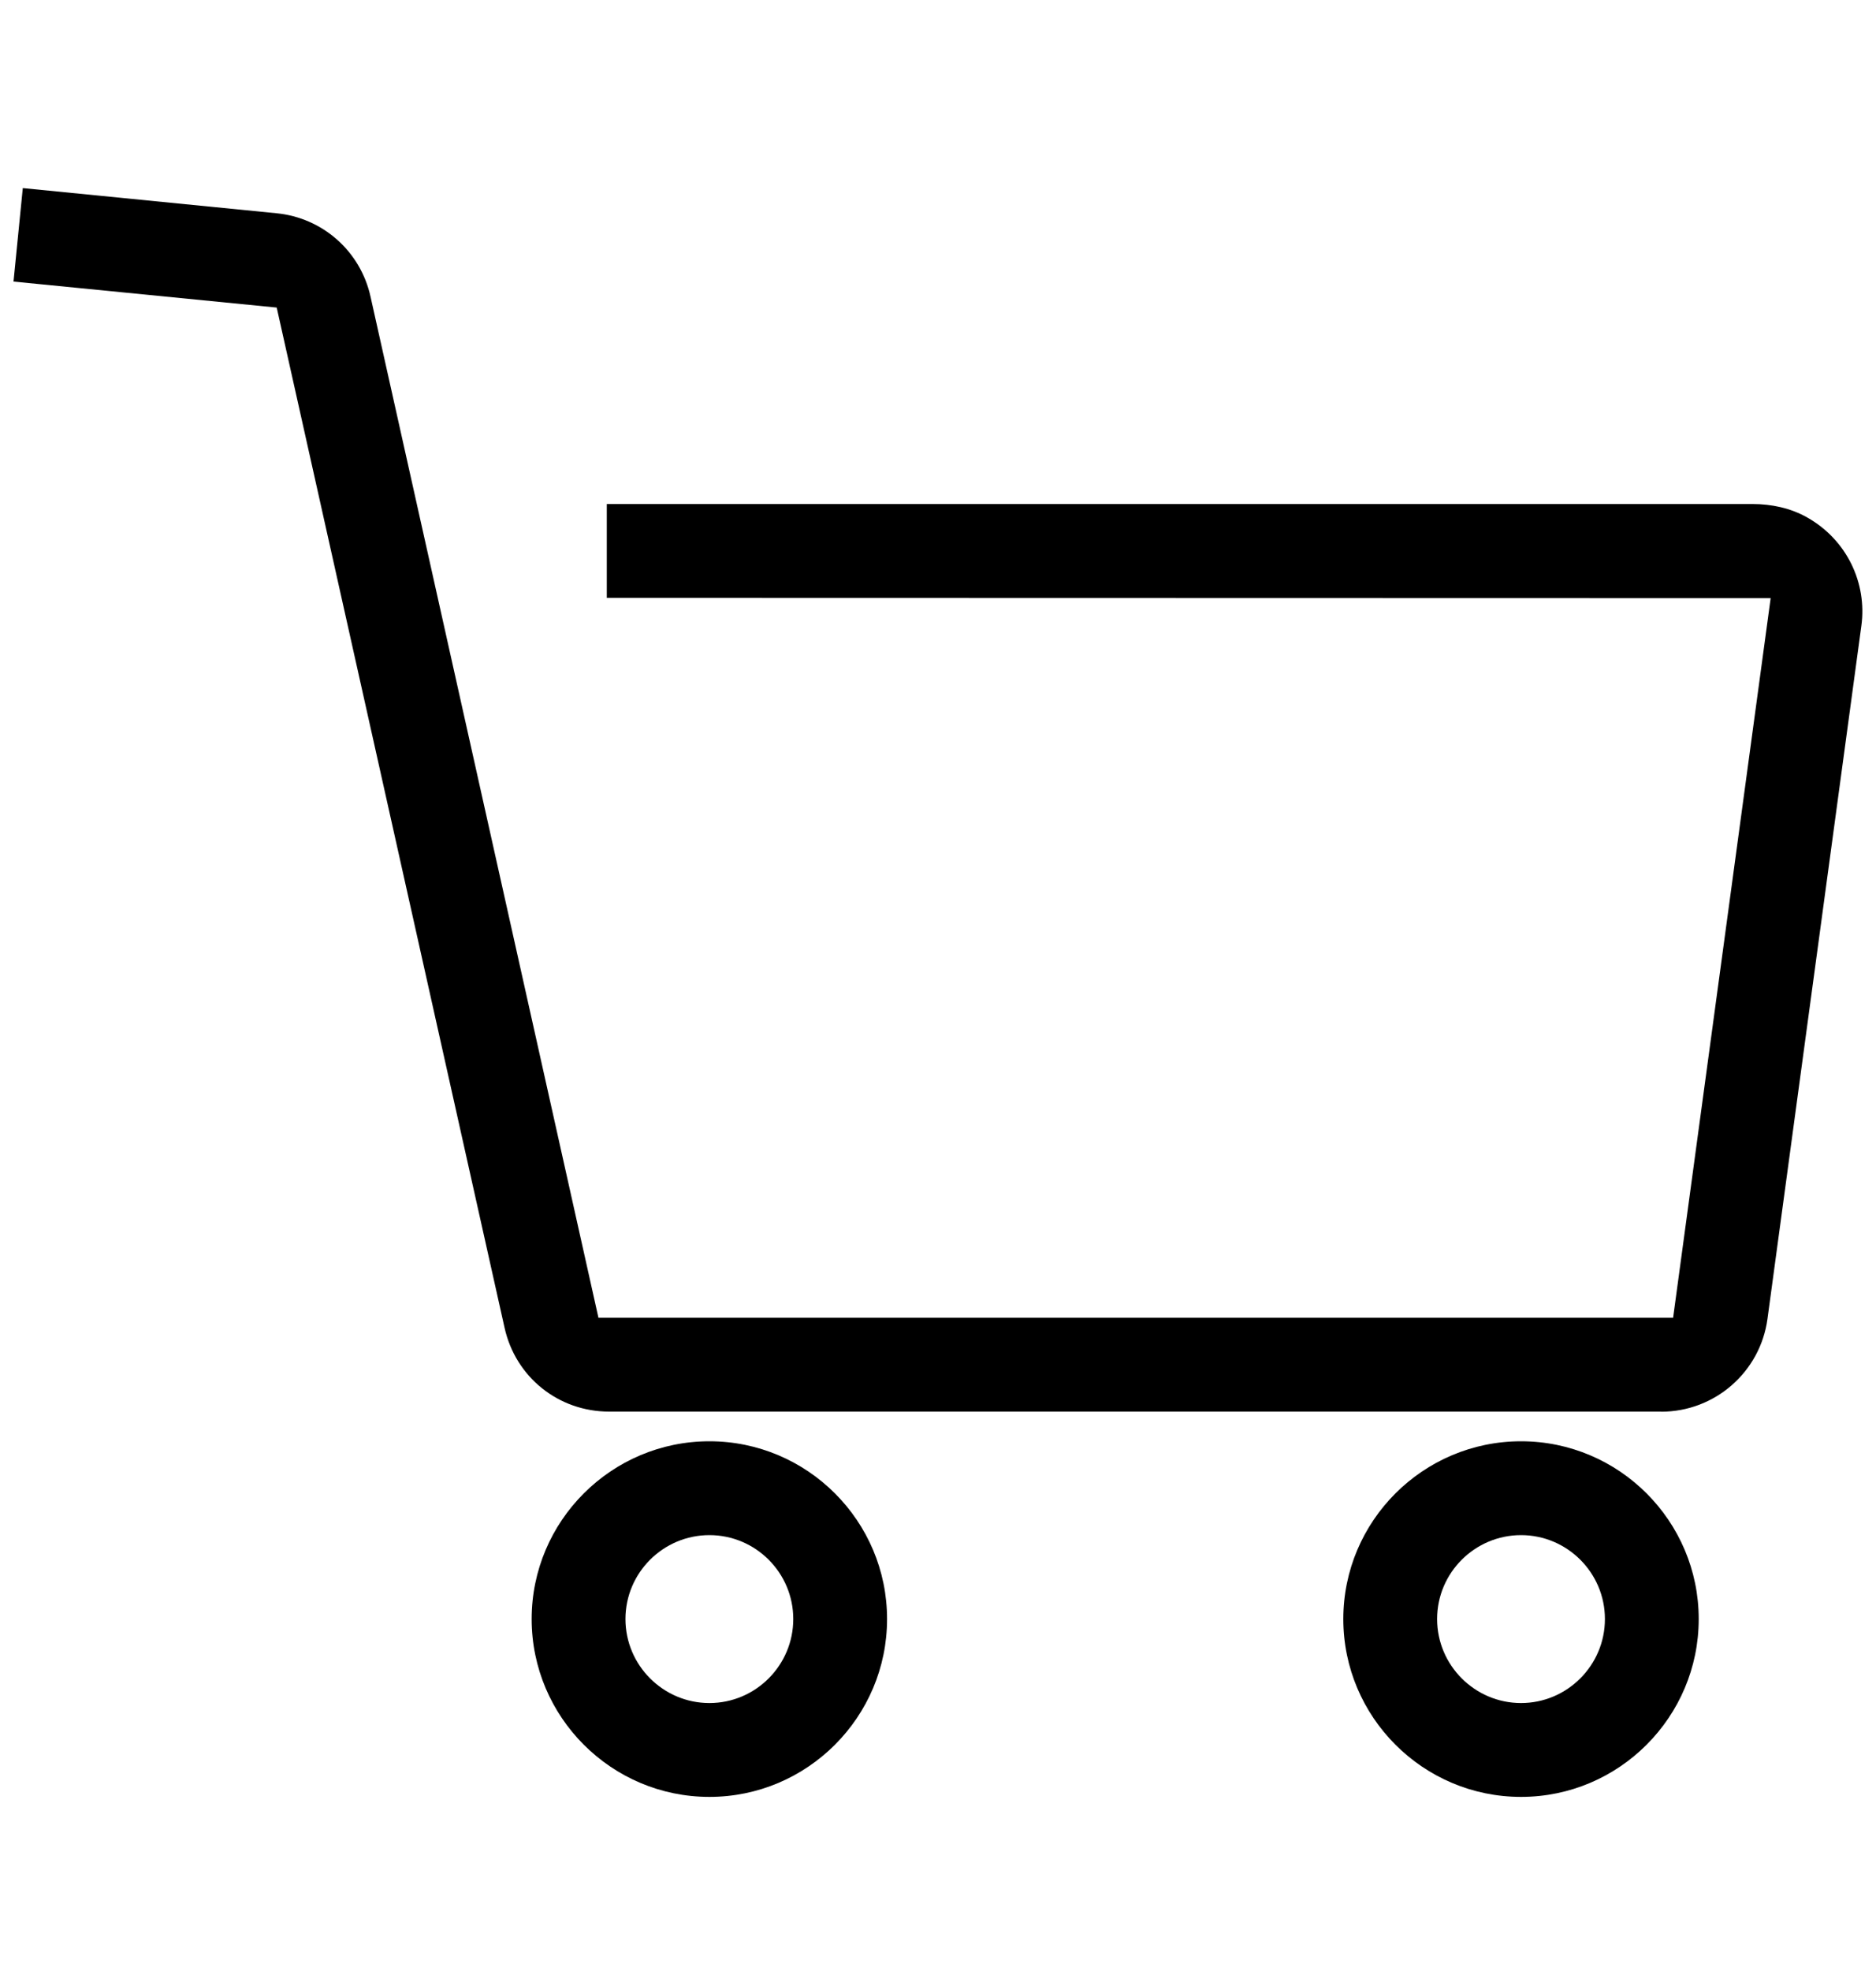
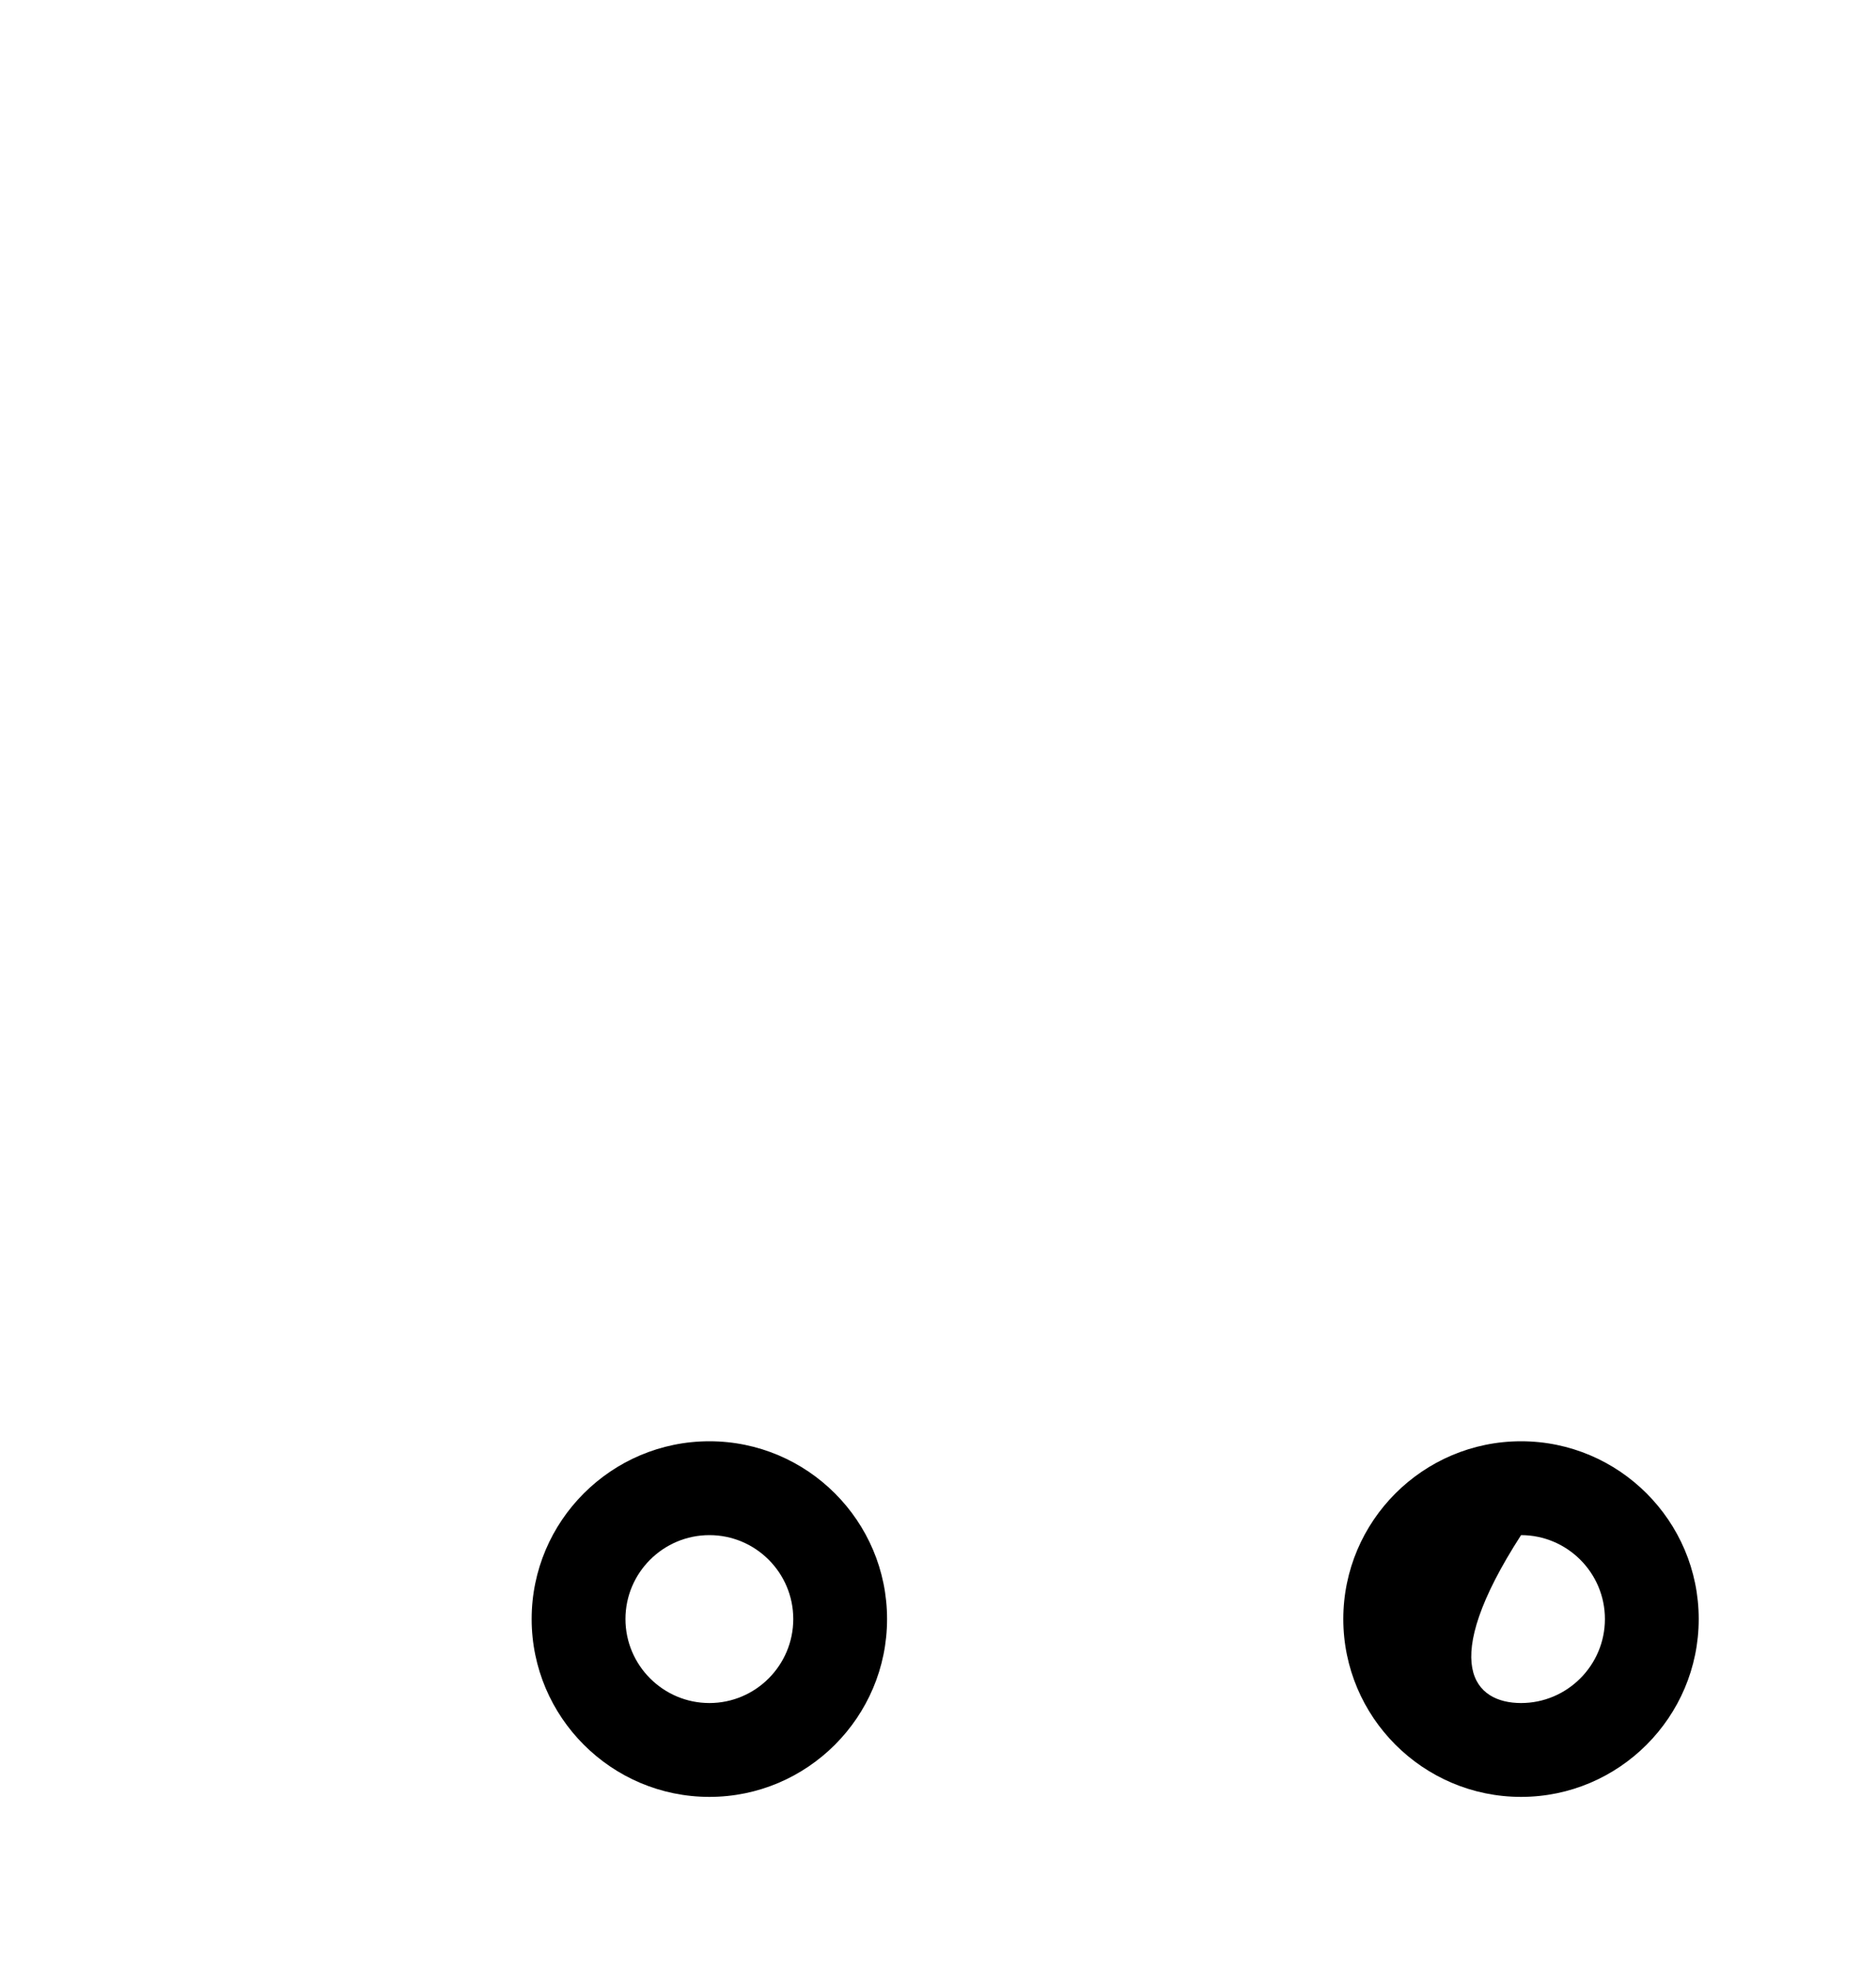
<svg xmlns="http://www.w3.org/2000/svg" width="20" height="21" viewBox="0 0 20 21" fill="none">
-   <path d="M17.711 15.04H6.494C5.954 15.04 5.496 14.673 5.379 14.146L2.95 3.277L0.144 3L0.243 2.004L2.947 2.272C3.44 2.32 3.843 2.677 3.95 3.16L6.38 14.04H17.837L18.877 6.373L6.469 6.37V5.37H18.683C18.886 5.37 19.089 5.413 19.266 5.513C19.69 5.752 19.906 6.213 19.844 6.667L18.843 14.052C18.766 14.619 18.281 15.041 17.71 15.041L17.711 15.04Z" fill="black" />
  <path d="M7.563 19.145C6.518 19.145 5.668 18.294 5.668 17.25C5.668 16.206 6.518 15.356 7.563 15.356C8.607 15.356 9.457 16.206 9.457 17.25C9.457 18.294 8.607 19.145 7.563 19.145ZM7.563 16.356C7.07 16.356 6.668 16.757 6.668 17.25C6.668 17.743 7.07 18.145 7.563 18.145C8.056 18.145 8.457 17.743 8.457 17.25C8.457 16.757 8.056 16.356 7.563 16.356Z" fill="black" />
-   <path d="M16.216 19.145C15.171 19.145 14.321 18.294 14.321 17.25C14.321 16.206 15.171 15.356 16.216 15.356C17.26 15.356 18.11 16.206 18.11 17.25C18.11 18.294 17.26 19.145 16.216 19.145ZM16.216 16.356C15.723 16.356 15.321 16.757 15.321 17.25C15.321 17.743 15.723 18.145 16.216 18.145C16.708 18.145 17.11 17.743 17.11 17.25C17.11 16.757 16.708 16.356 16.216 16.356Z" fill="black" />
+   <path d="M16.216 19.145C15.171 19.145 14.321 18.294 14.321 17.25C14.321 16.206 15.171 15.356 16.216 15.356C17.26 15.356 18.11 16.206 18.11 17.25C18.11 18.294 17.26 19.145 16.216 19.145ZM16.216 16.356C15.321 17.743 15.723 18.145 16.216 18.145C16.708 18.145 17.11 17.743 17.11 17.25C17.11 16.757 16.708 16.356 16.216 16.356Z" fill="black" />
</svg>